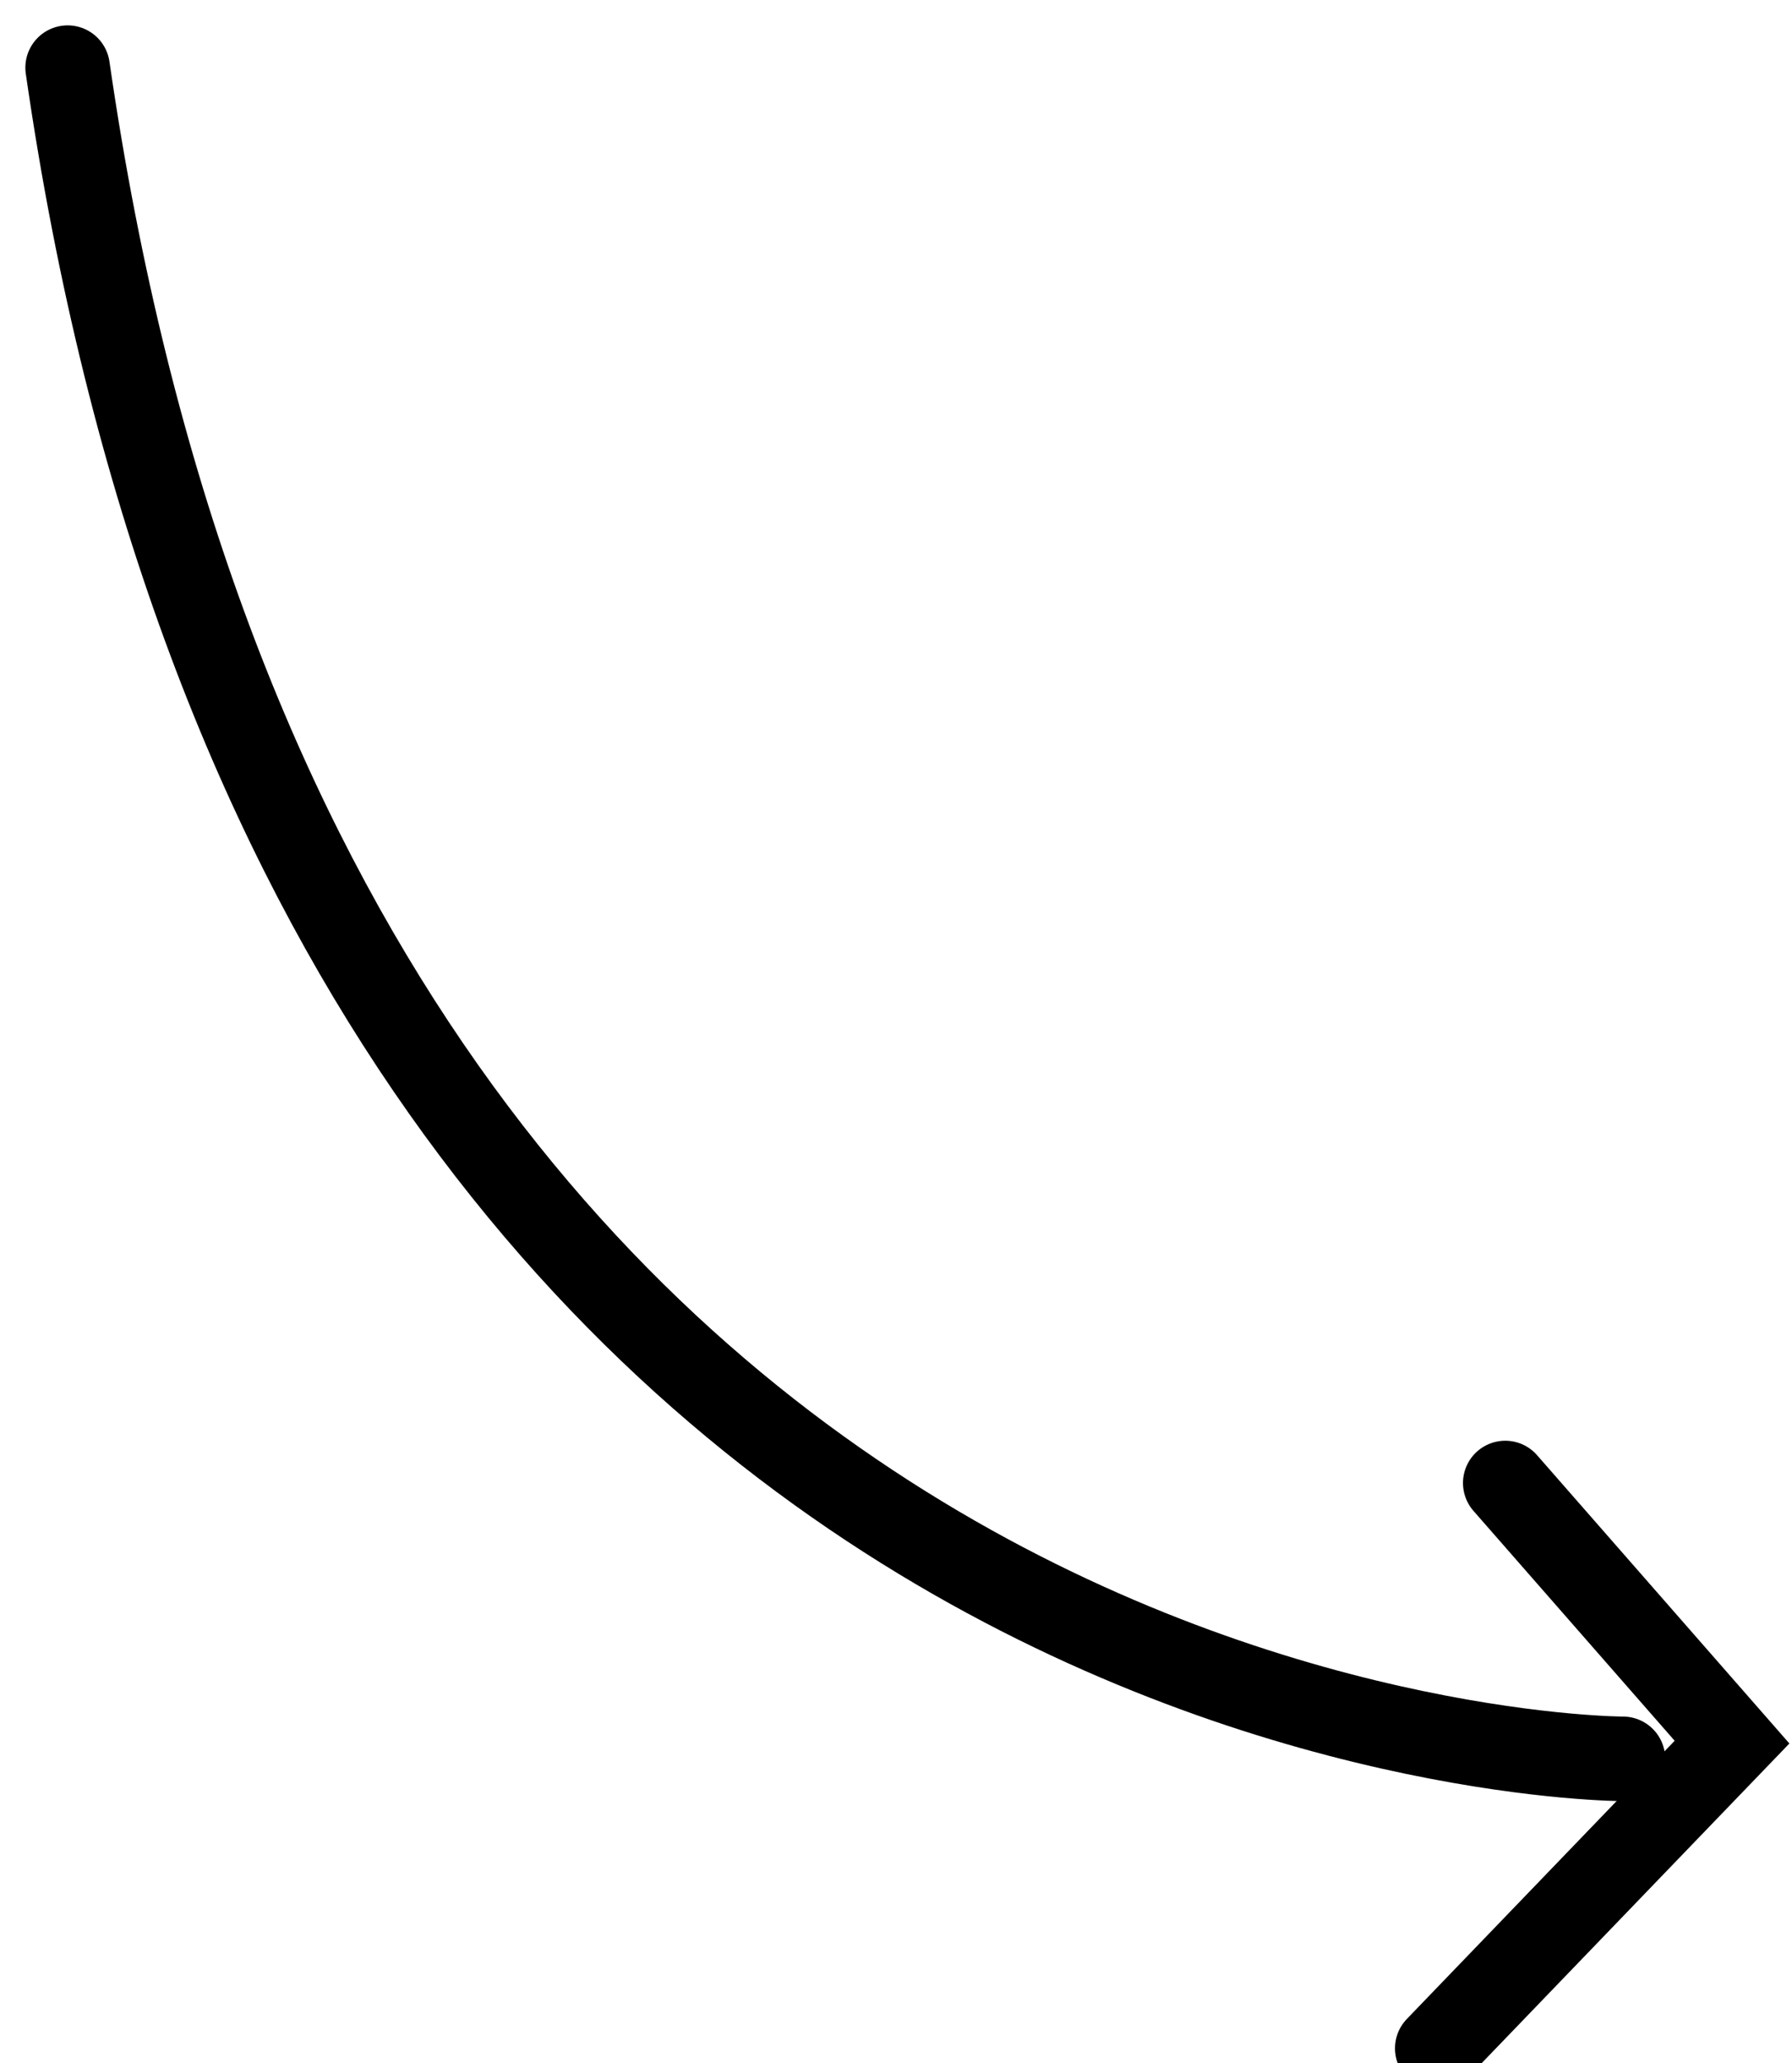
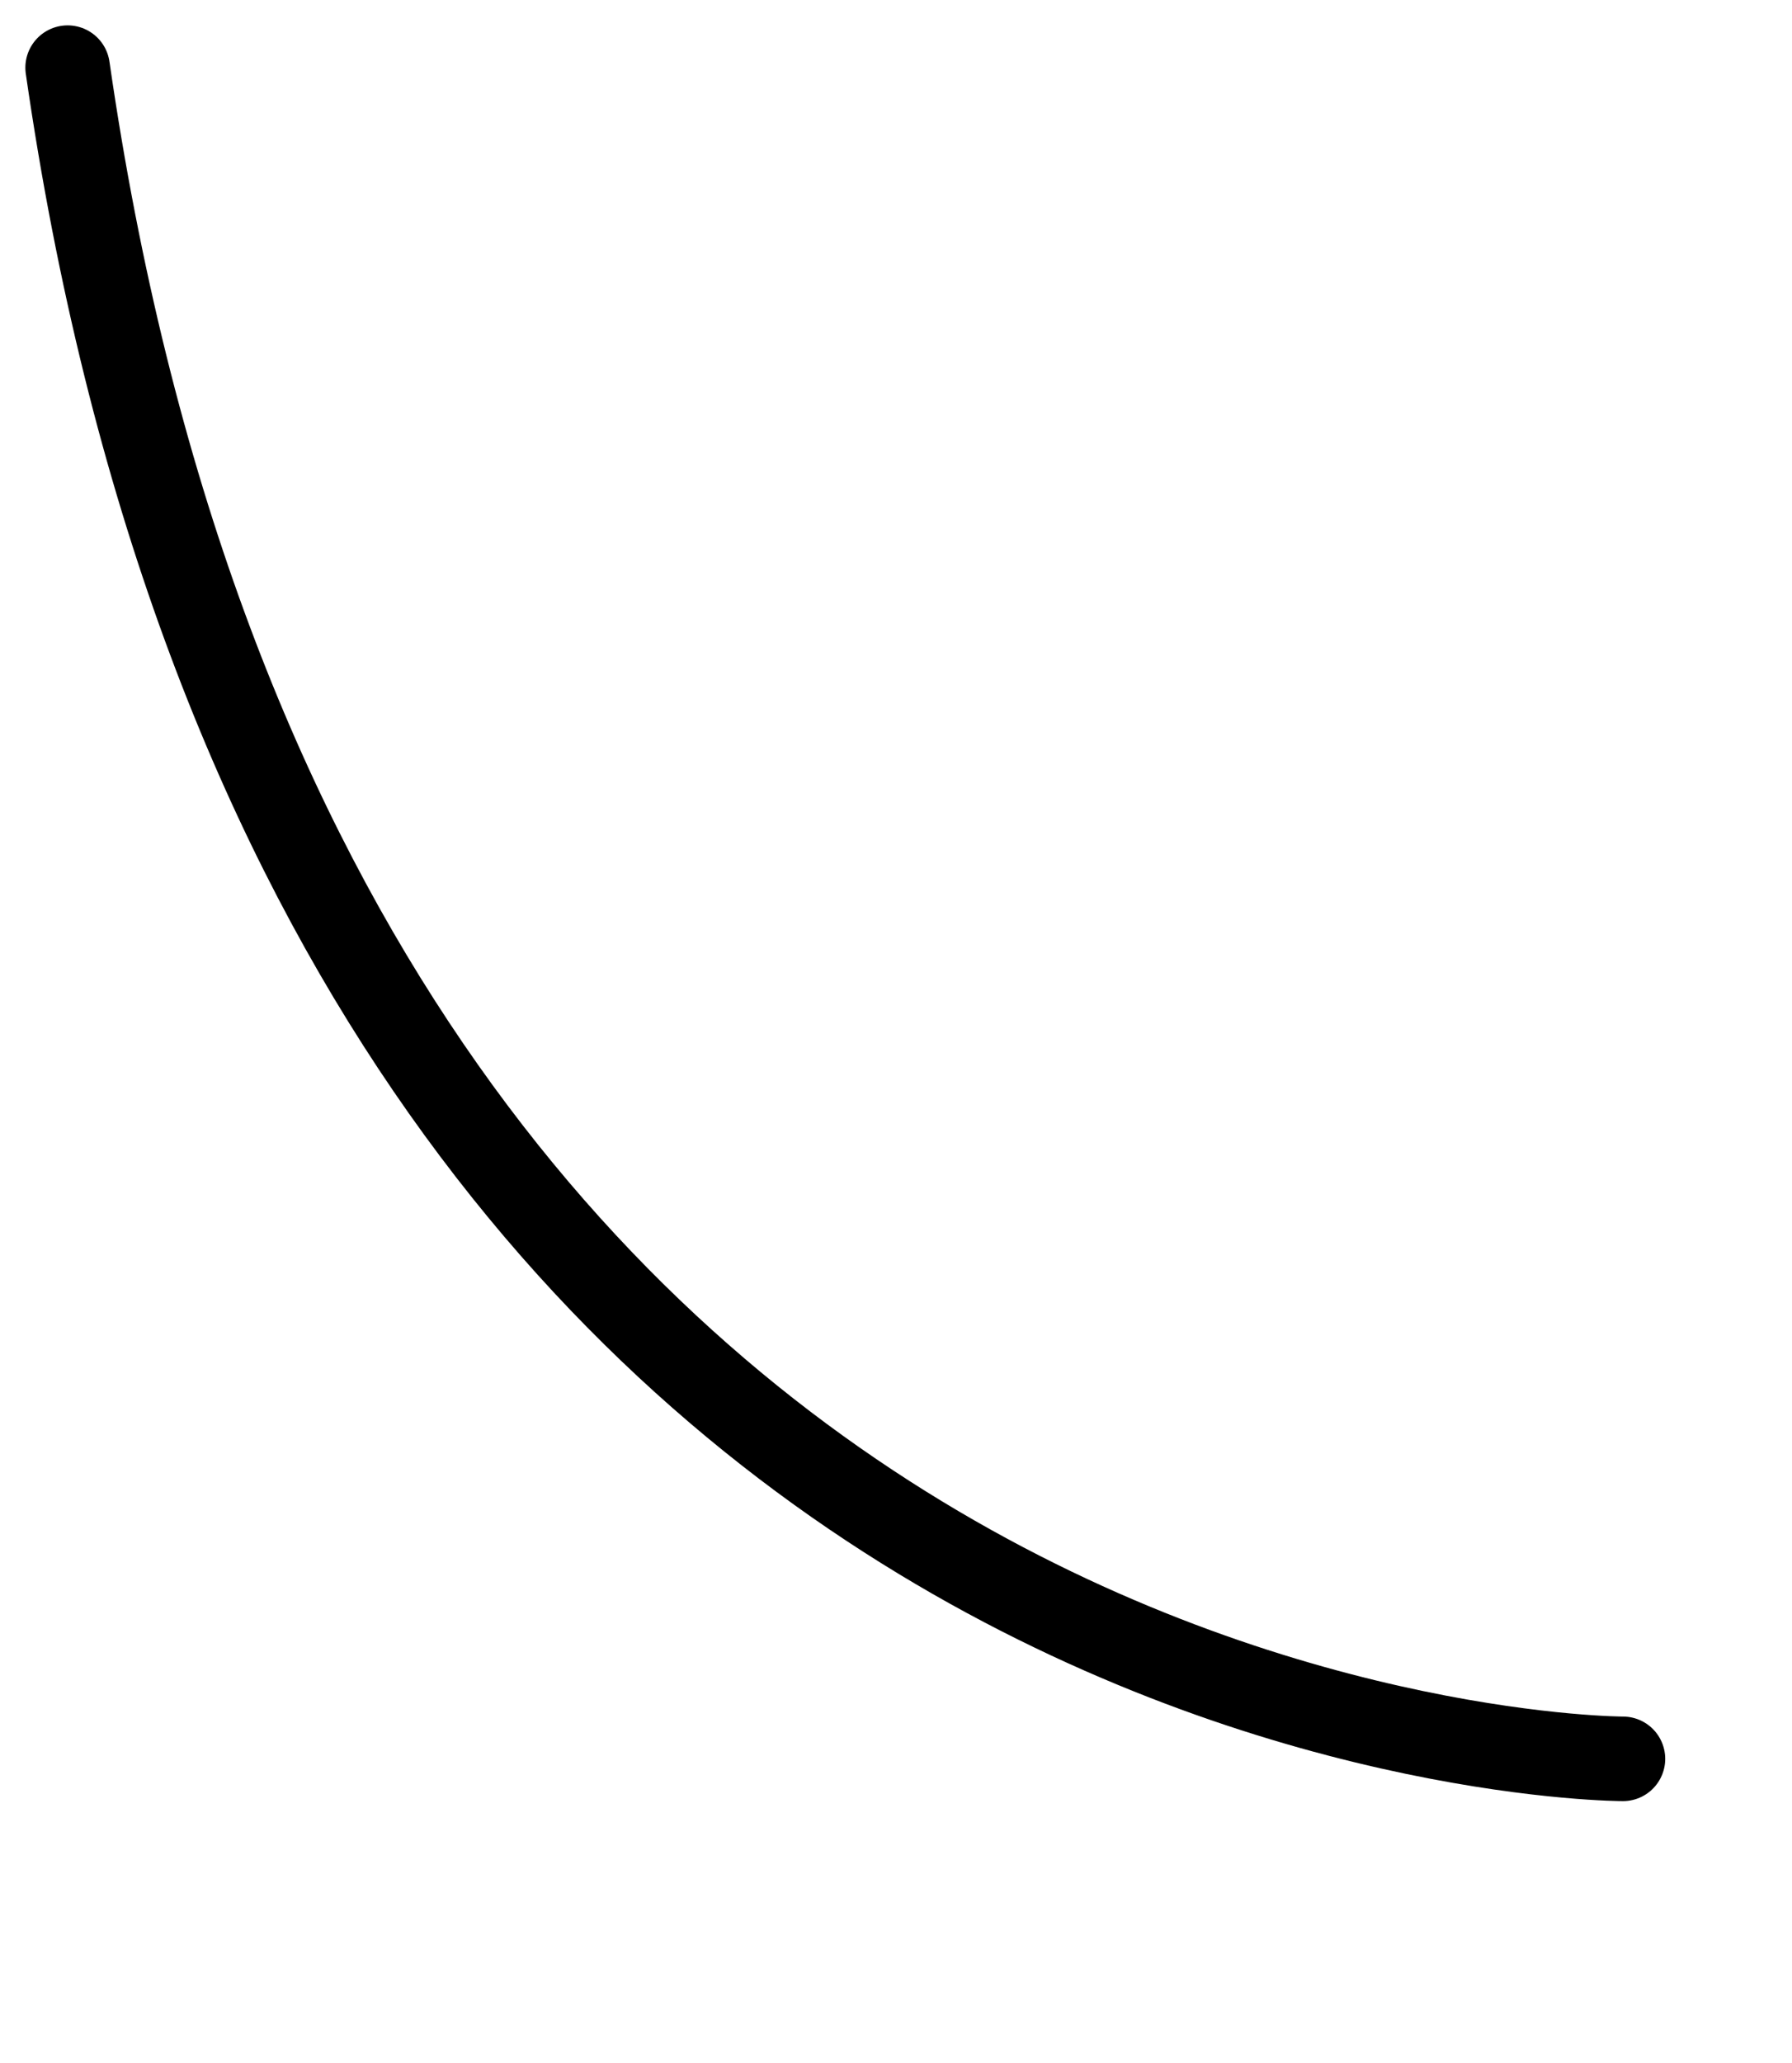
<svg xmlns="http://www.w3.org/2000/svg" width="53" height="61" viewBox="0 0 53 61" fill="none">
  <path d="M48 52C48 52 9.216 52 2 2" stroke="black" stroke-width="2.5" stroke-linecap="round" />
-   <path d="M44.519 43.845L51.226 51.506L42.508 60.559" stroke="black" stroke-width="2.5" stroke-linecap="round" />
</svg>